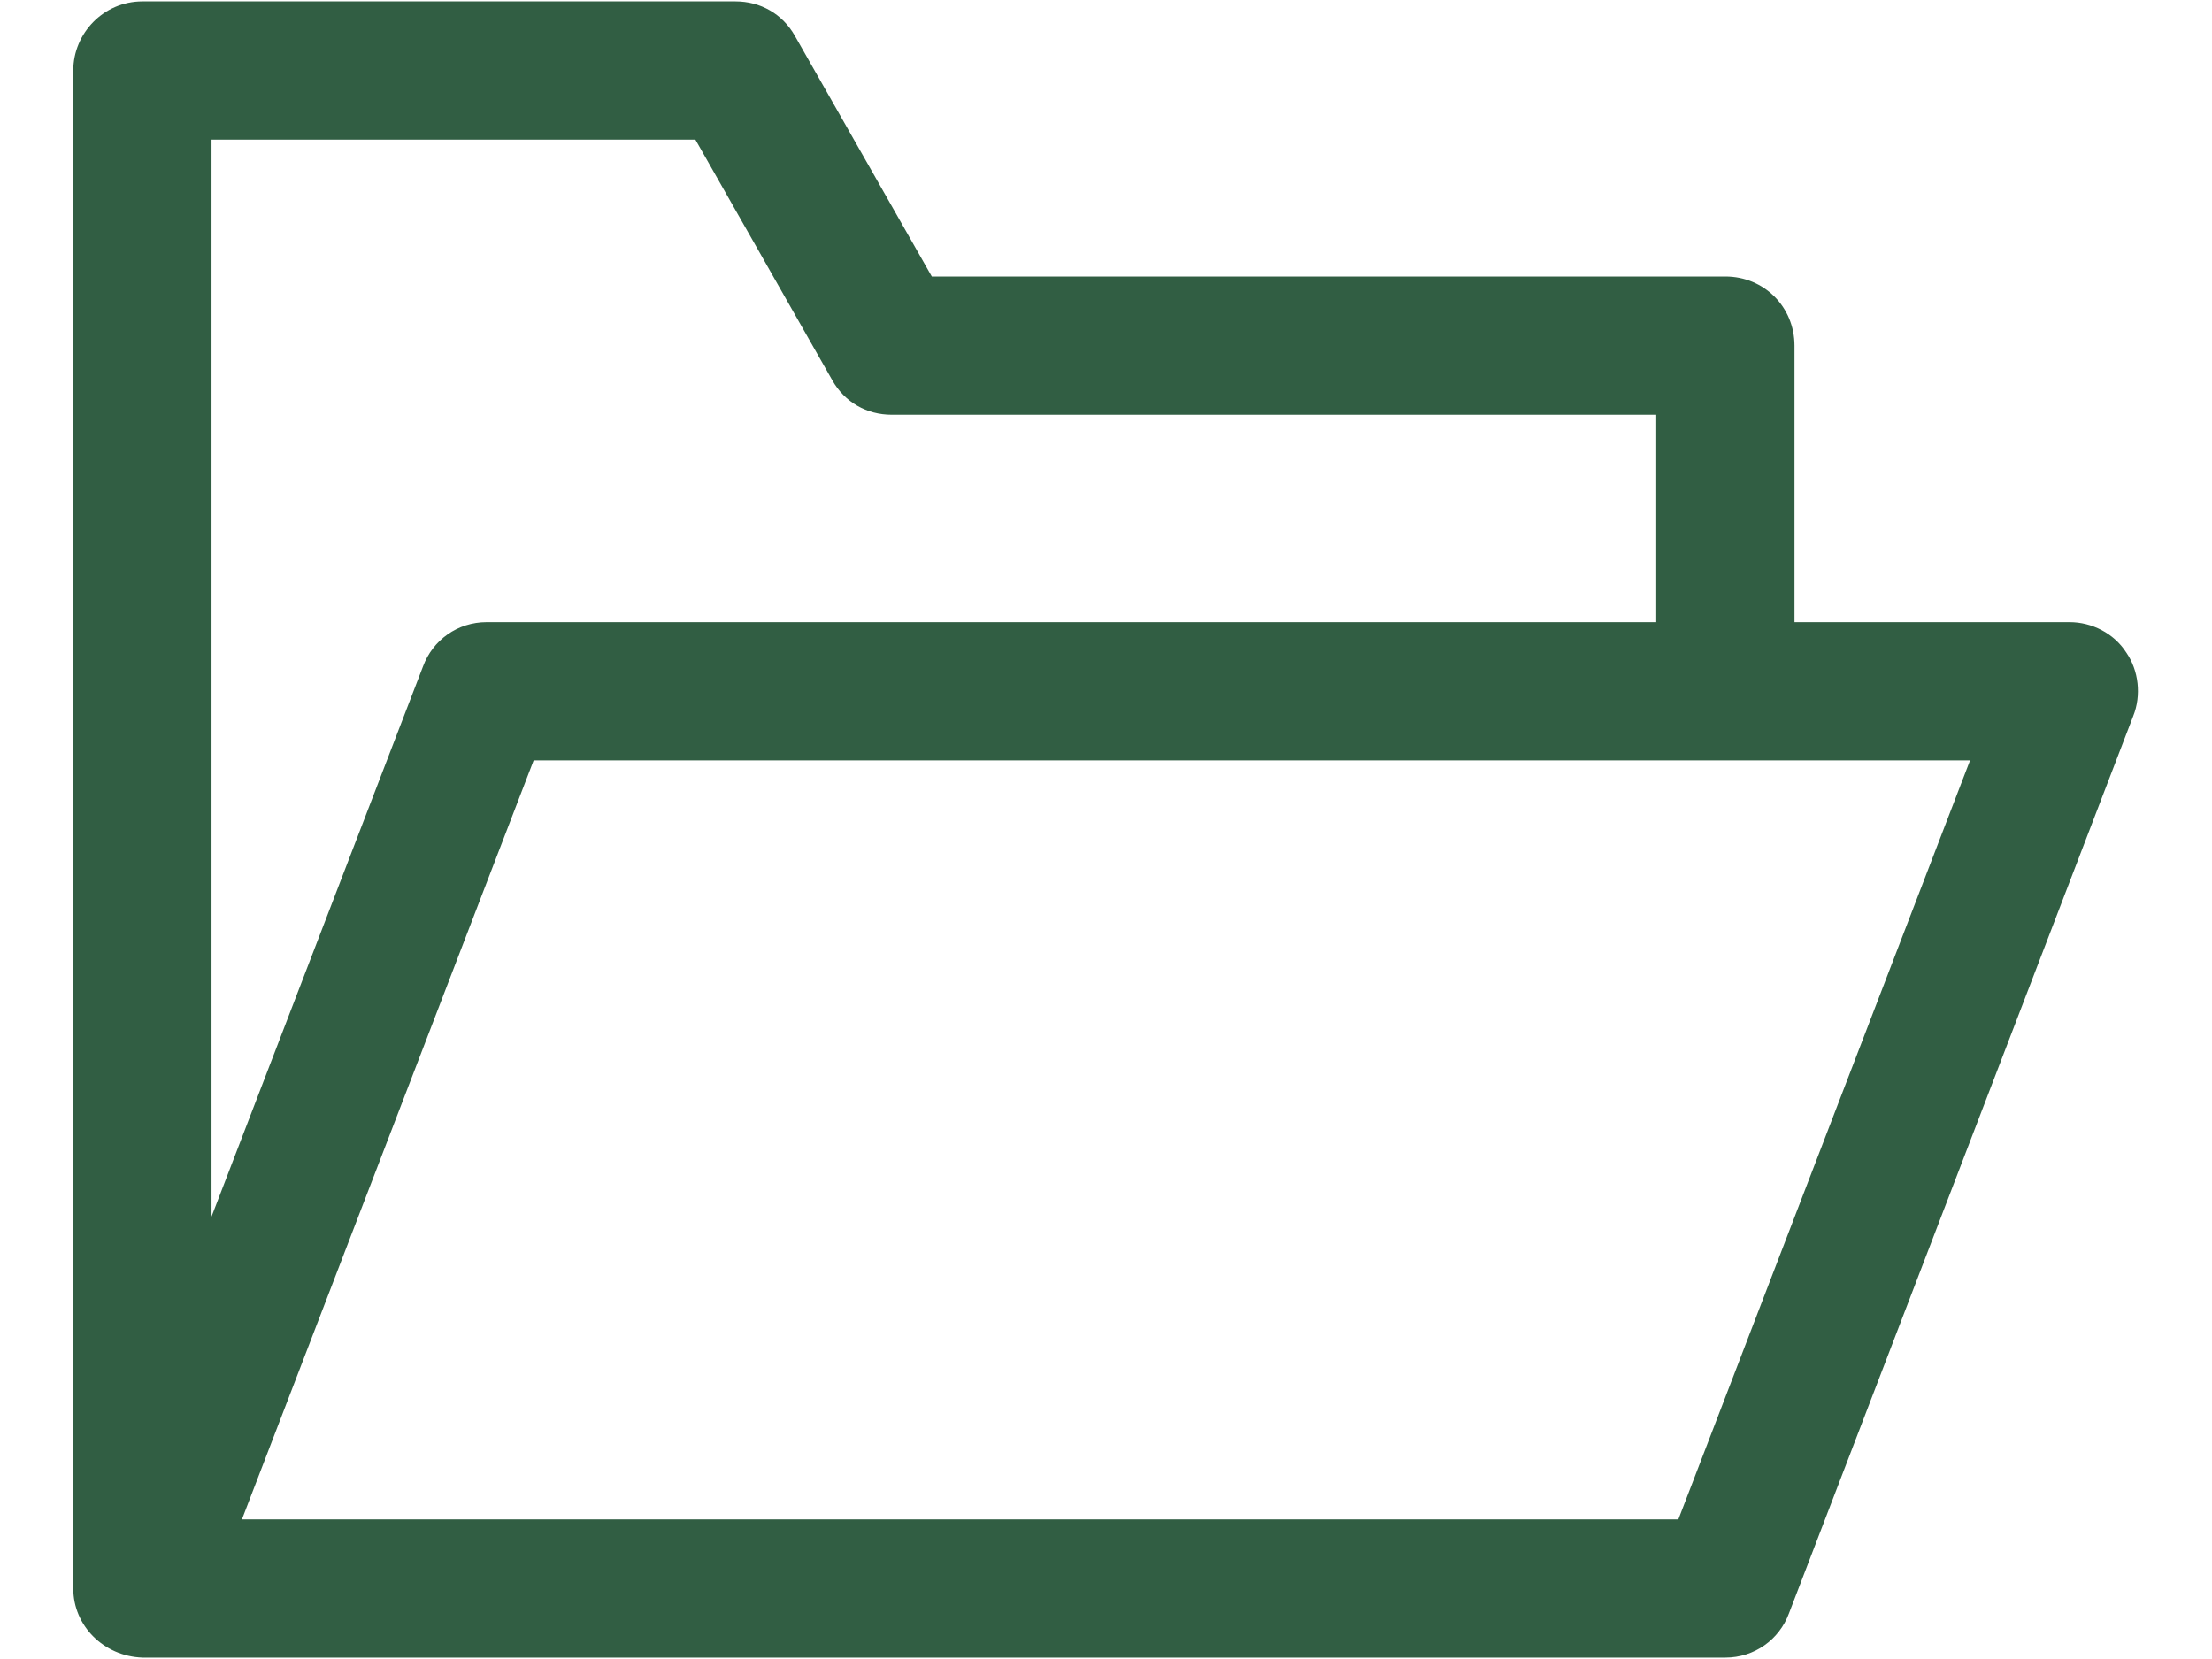
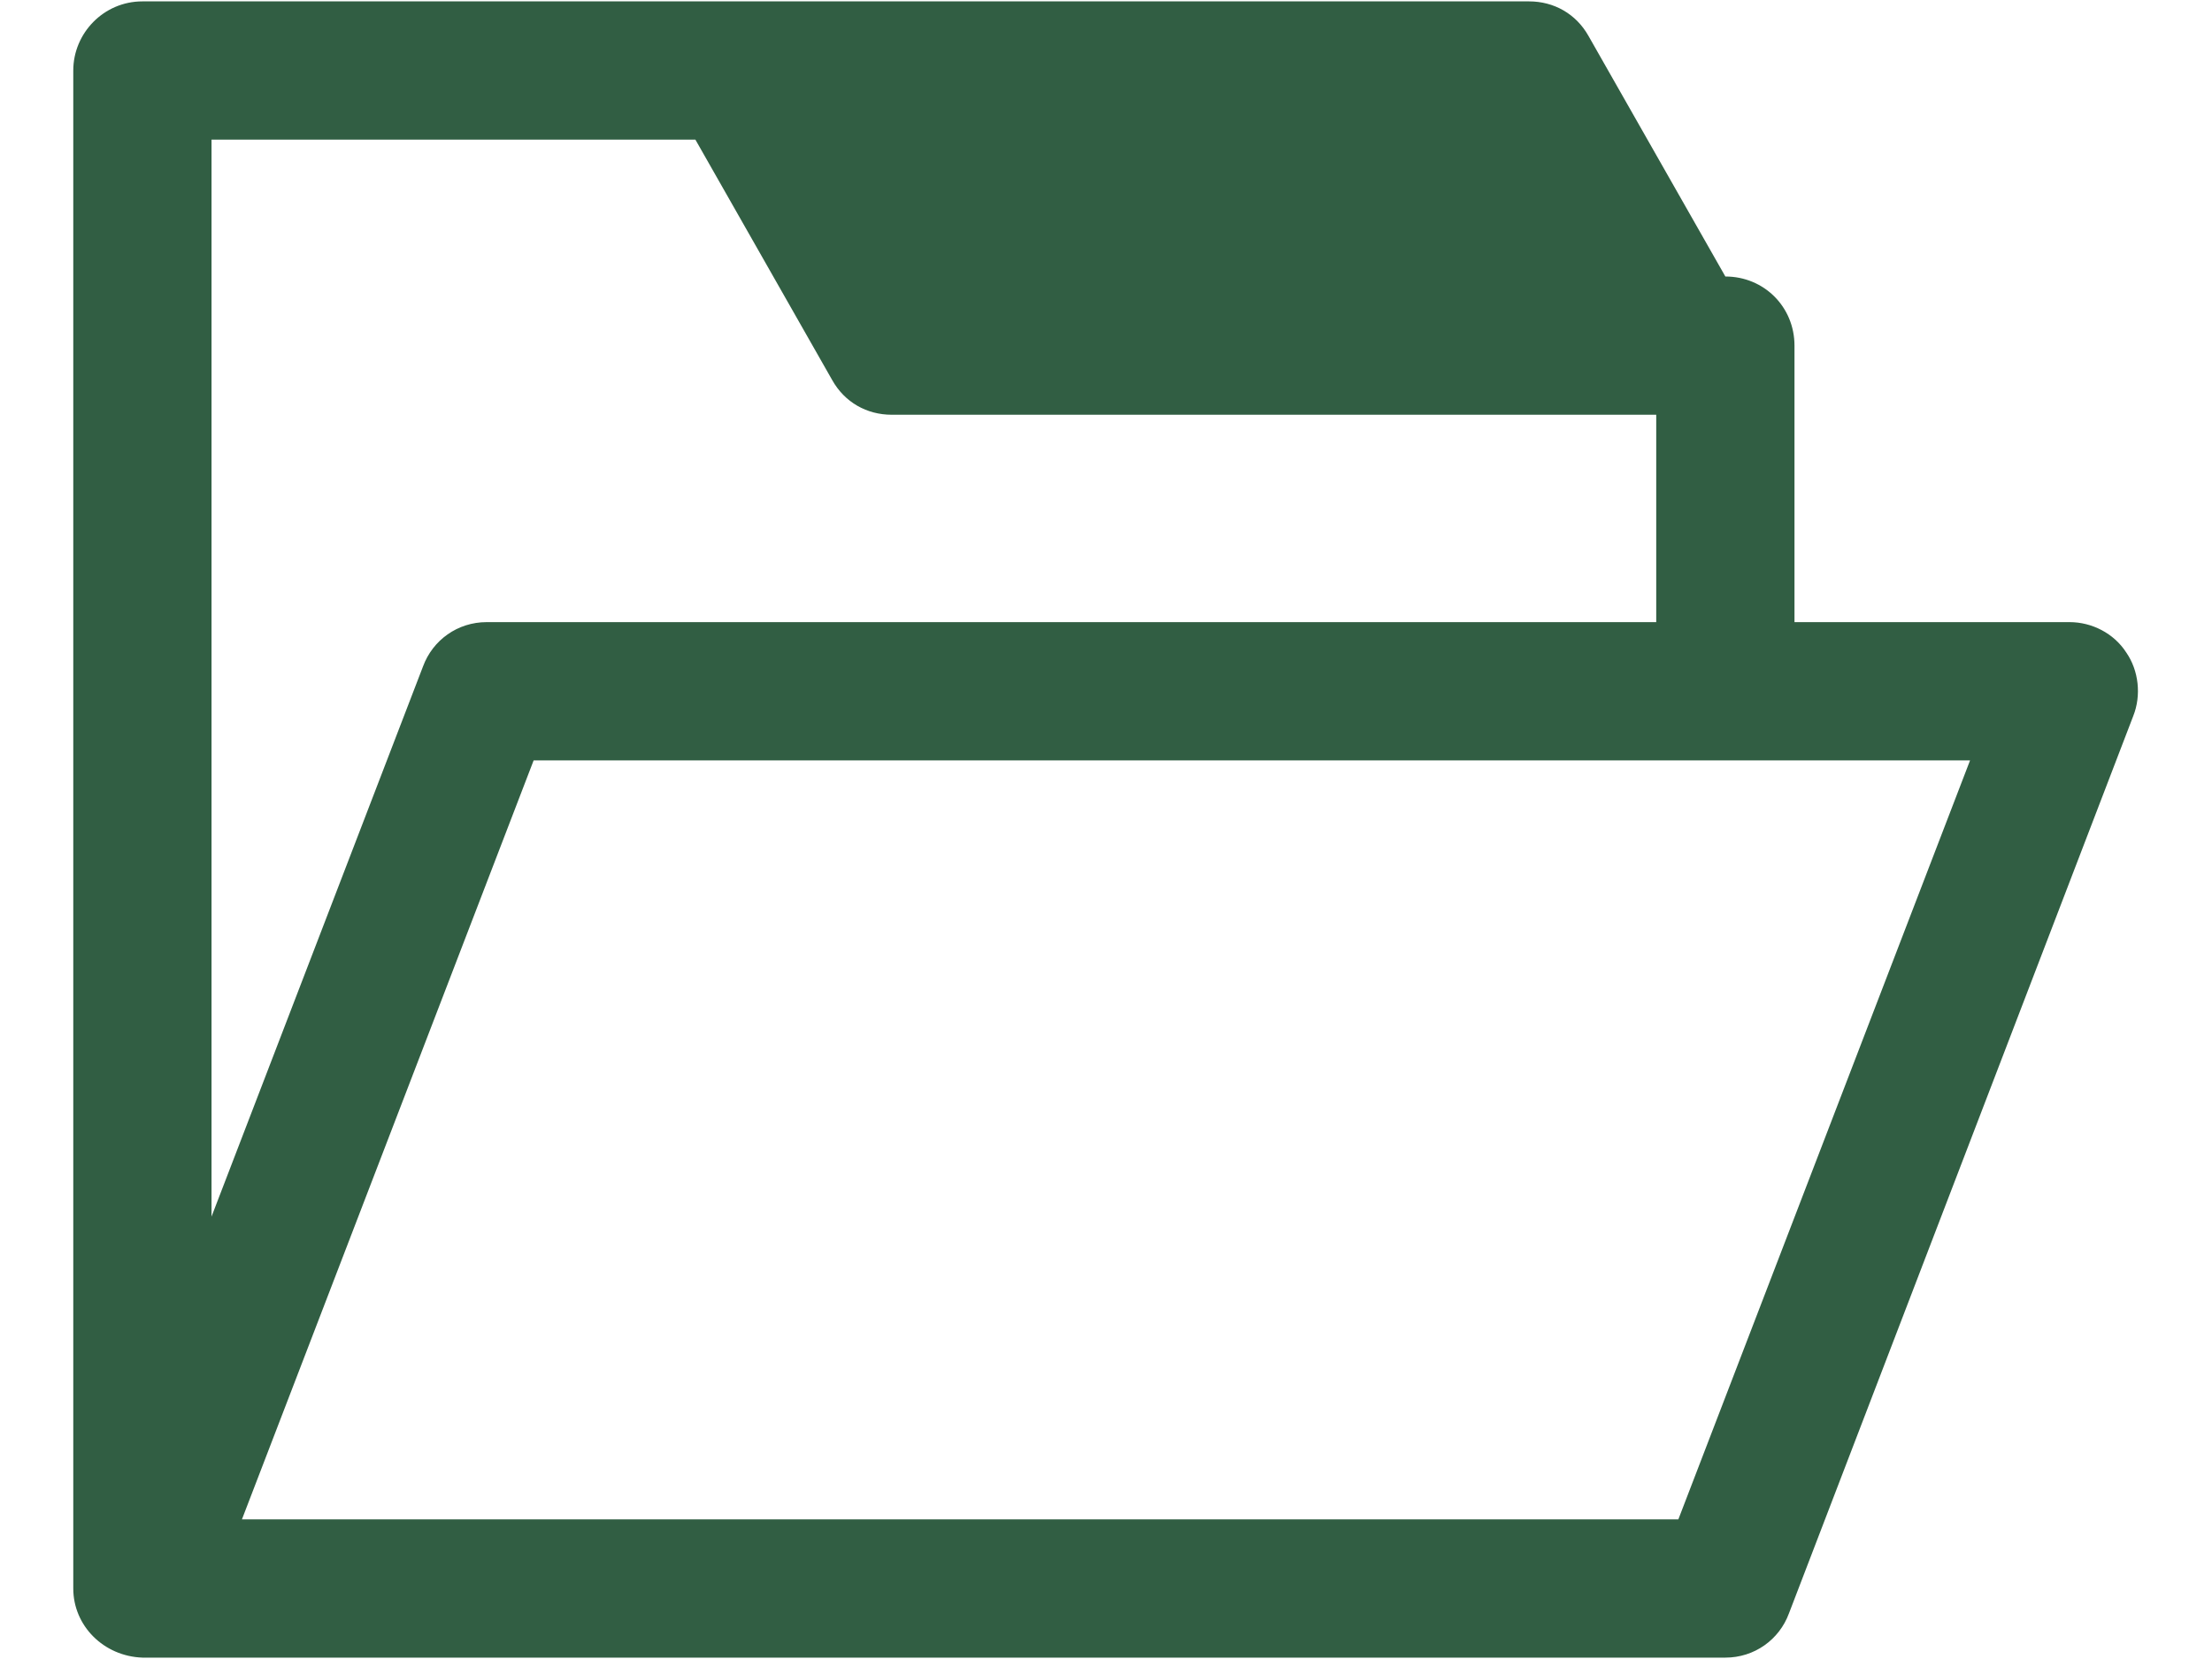
<svg xmlns="http://www.w3.org/2000/svg" id="katman_1" viewBox="0 0 16 12" width="16" height="12">
  <defs>
    <style>
      .cls-1 {
        fill: #315e43;
      }
    </style>
  </defs>
  <g id="Folder">
-     <path class="cls-1" d="M15.38,4.72c-.09-.14-.25-.22-.41-.22h-1.99v-2c0-.28-.22-.5-.5-.5h-5.74l-.99-1.74c-.09-.16-.25-.25-.43-.25H1.03C.75.01.53.24.53.51v10.98c0,.27.22.49.5.5h11.45c.21,0,.39-.13.46-.32l2.49-6.49c.06-.15.04-.33-.05-.46ZM5.03,1.01l.99,1.74c.09.16.25.25.43.25h5.53v1.5H3.52c-.21,0-.39.13-.46.32l-1.53,3.98V1.01h3.5ZM12.14,10.99H1.75l2.11-5.49h10.39l-2.11,5.49Z" />
+     <path class="cls-1" d="M15.38,4.72c-.09-.14-.25-.22-.41-.22h-1.99v-2c0-.28-.22-.5-.5-.5l-.99-1.74c-.09-.16-.25-.25-.43-.25H1.03C.75.01.53.24.53.51v10.98c0,.27.22.49.5.5h11.45c.21,0,.39-.13.46-.32l2.49-6.49c.06-.15.04-.33-.05-.46ZM5.03,1.01l.99,1.74c.09.16.25.25.43.25h5.53v1.5H3.52c-.21,0-.39.13-.46.32l-1.53,3.98V1.01h3.5ZM12.14,10.99H1.75l2.11-5.49h10.39l-2.11,5.49Z" />
  </g>
</svg>